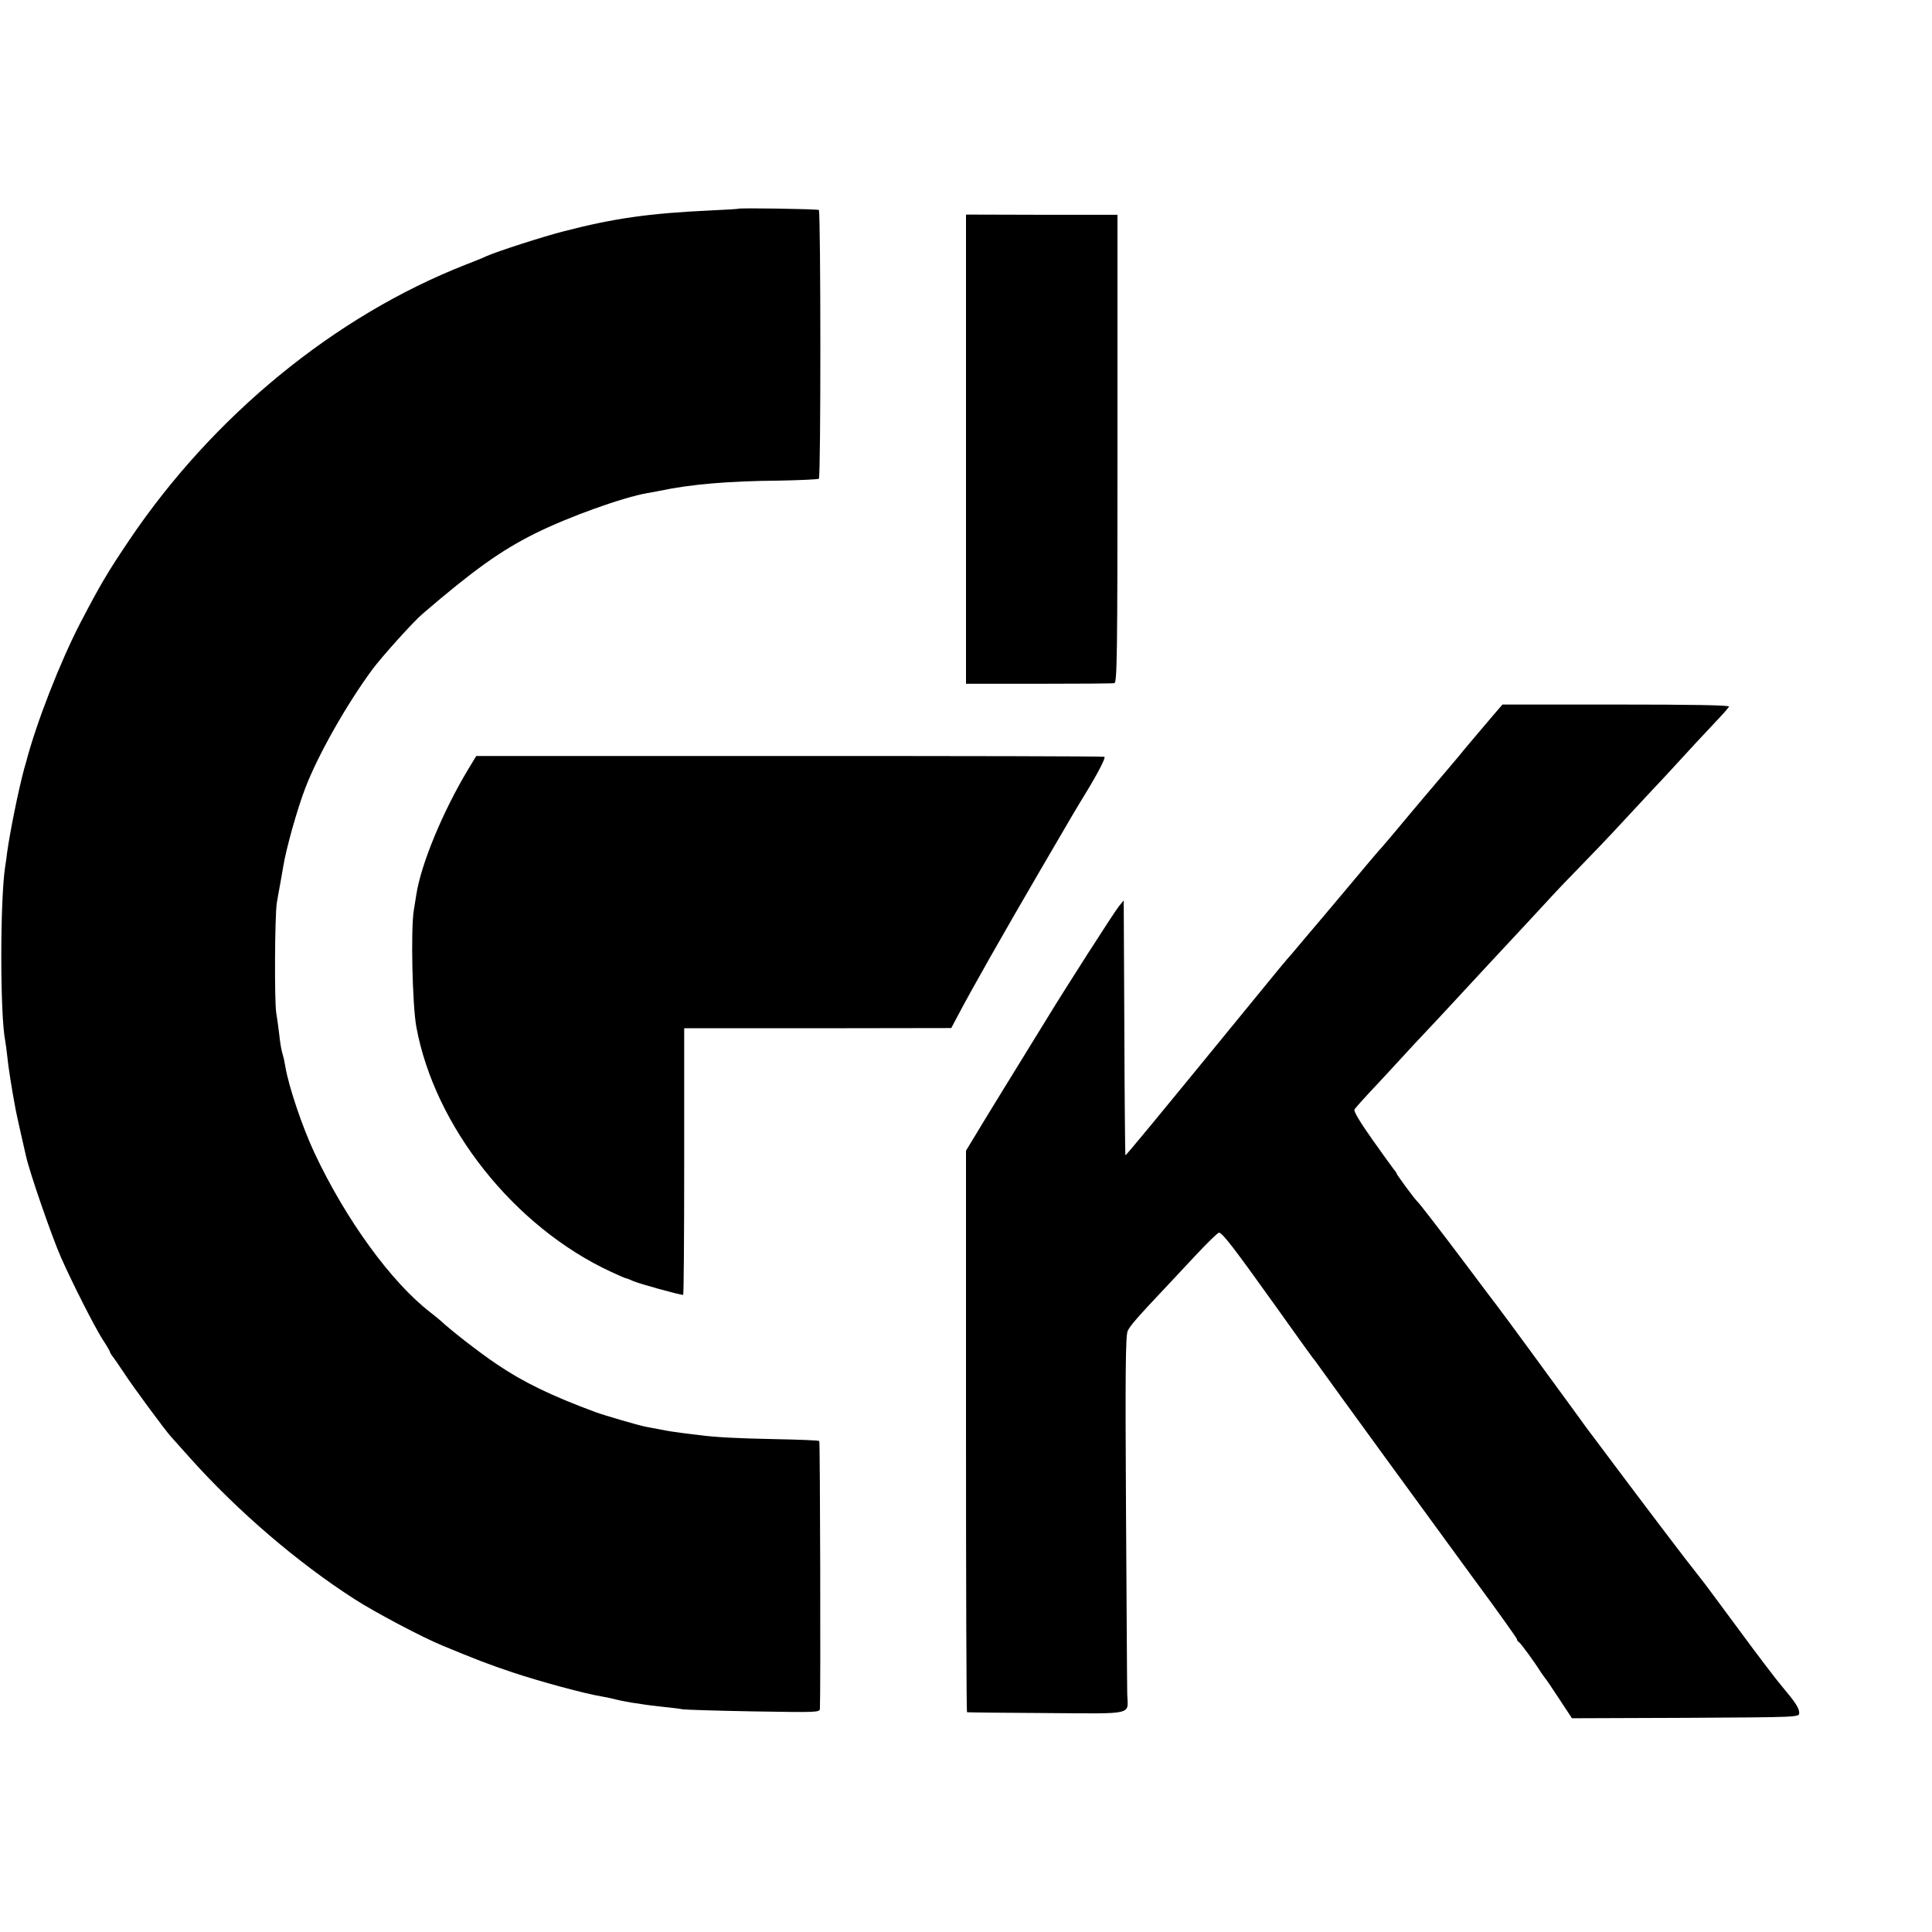
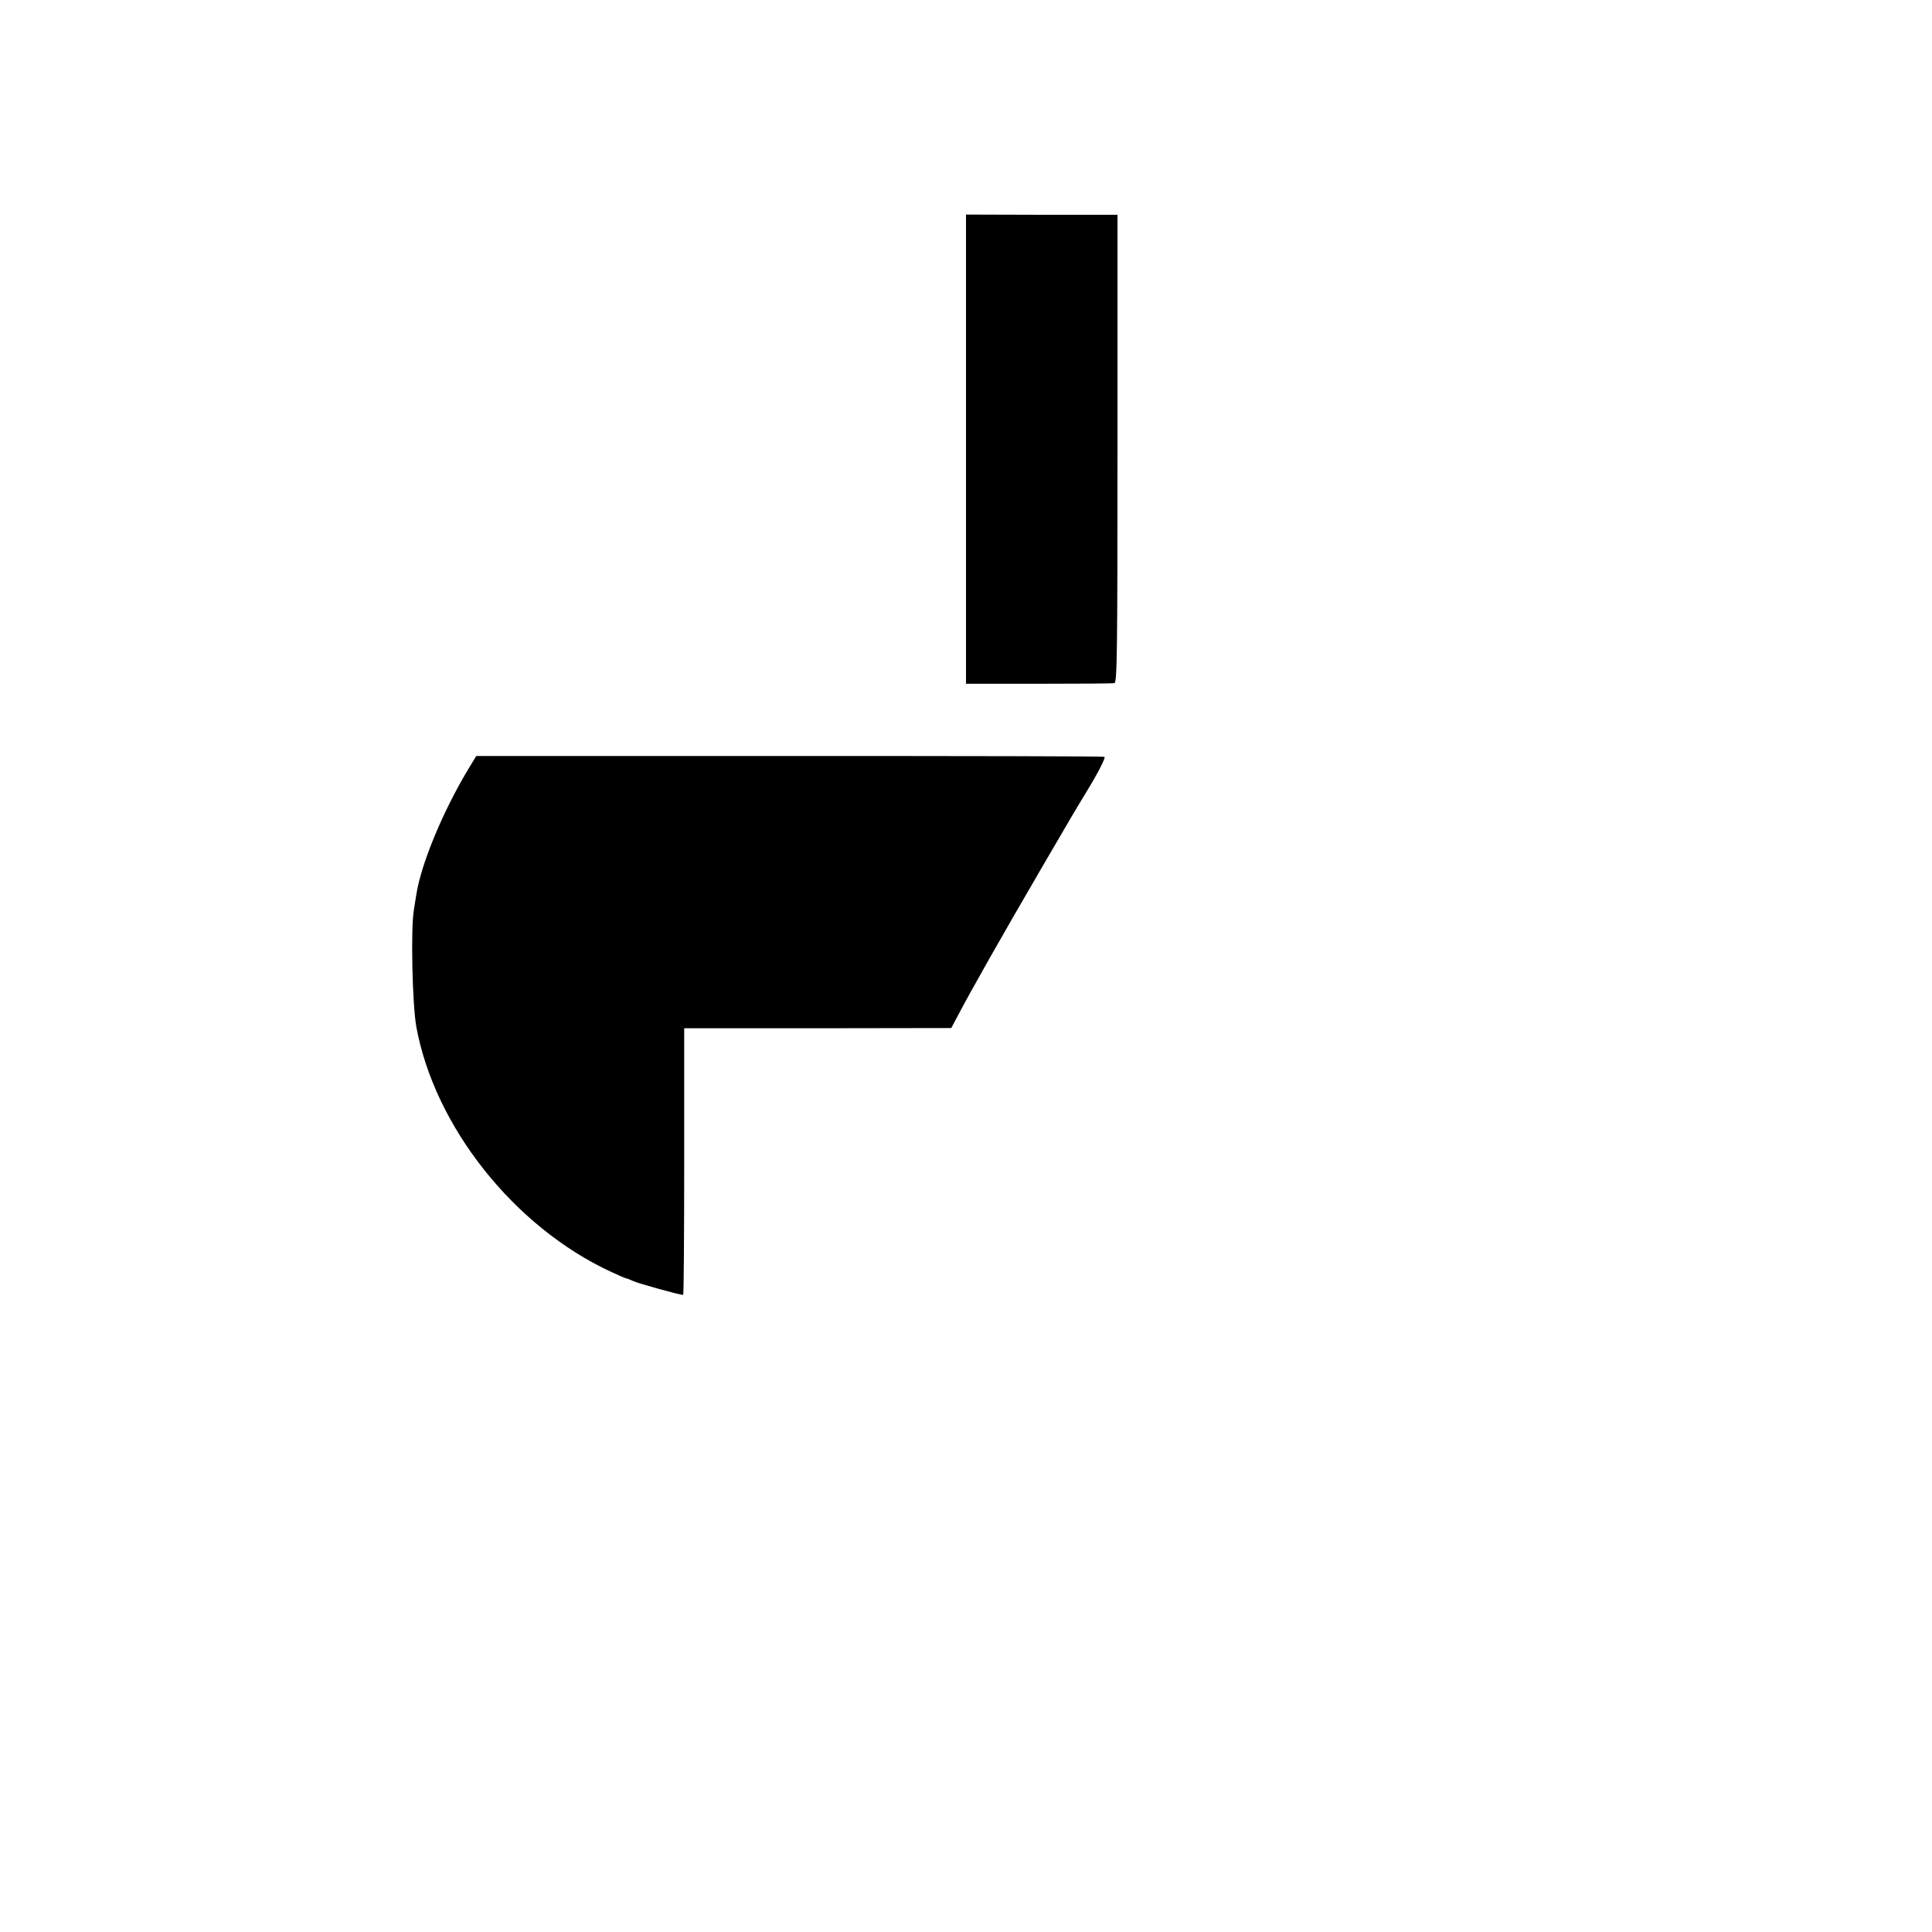
<svg xmlns="http://www.w3.org/2000/svg" version="1.0" width="931pt" height="931pt" viewBox="0 0 931 931" preserveAspectRatio="xMidYMid meet">
  <g transform="translate(0,931) scale(0.1,-0.1)" fill="#000000" stroke="none">
-     <path d="M3557 8304 c-1 -1 -60 -5 -132 -8 -299 -14 -467 -38 -710 -101 -101 -26 -315 -95 -370 -119 -16 -8 -61 -26 -100 -41 -631 -247 -1219 -729 -1623 -1329 -105 -156 -139 -214 -234 -396 -98 -189 -213 -483 -263 -675 -5 -16 -9 -32 -10 -35 -27 -102 -66 -293 -81 -400 -2 -19 -6 -48 -9 -65 -25 -162 -25 -714 0 -840 2 -11 7 -45 10 -75 4 -45 22 -160 40 -255 2 -11 13 -63 25 -115 12 -52 23 -102 25 -110 17 -78 123 -384 167 -485 55 -125 160 -332 202 -399 20 -30 36 -58 36 -61 0 -3 5 -11 10 -18 6 -7 31 -43 57 -82 44 -68 201 -280 226 -307 6 -7 48 -54 92 -103 230 -257 519 -505 795 -682 98 -63 323 -182 420 -222 164 -68 226 -92 340 -130 132 -44 348 -103 435 -117 17 -3 46 -9 65 -14 19 -5 53 -11 75 -15 23 -3 50 -7 60 -9 11 -2 52 -7 90 -11 39 -4 81 -9 95 -12 14 -2 168 -7 343 -10 305 -5 317 -5 318 13 4 84 1 1286 -3 1290 -3 3 -100 7 -214 9 -191 4 -286 9 -368 20 -17 2 -53 6 -81 10 -27 3 -72 10 -100 16 -27 5 -61 11 -74 14 -33 6 -197 54 -241 70 -214 79 -351 146 -476 231 -81 54 -221 163 -270 209 -6 5 -28 24 -49 40 -189 145 -409 448 -560 770 -58 124 -124 319 -140 415 -3 19 -8 43 -11 52 -8 26 -14 59 -19 108 -3 25 -9 70 -14 100 -9 57 -7 469 3 530 3 19 11 62 17 95 6 33 12 69 14 80 13 82 66 273 106 377 61 160 200 405 324 573 48 64 193 225 240 266 247 212 378 306 545 389 159 79 420 173 540 194 19 3 46 8 60 11 146 31 329 47 577 49 101 2 186 6 189 9 10 9 9 1285 0 1295 -6 5 -382 11 -389 6z" />
    <path d="M4655 7145 l0 -1130 350 0 c193 0 357 1 365 3 13 3 15 134 15 1130 l0 1127 -365 0 -365 1 0 -1131z" />
-     <path d="M7197 5865 c-99 -117 -113 -133 -137 -162 -14 -17 -45 -55 -70 -84 -131 -154 -183 -216 -198 -234 -43 -52 -118 -141 -127 -151 -30 -33 -73 -84 -190 -224 -72 -85 -134 -160 -140 -166 -5 -6 -28 -33 -50 -59 -22 -26 -48 -57 -58 -69 -28 -31 -72 -84 -212 -256 -462 -565 -589 -719 -592 -717 -1 2 -4 279 -5 616 l-3 612 -23 -28 c-23 -28 -272 -417 -351 -548 -24 -38 -76 -124 -117 -190 -41 -66 -118 -192 -172 -280 l-97 -160 0 -1352 c0 -744 2 -1354 5 -1354 3 -1 175 -3 383 -4 430 -3 392 -11 389 90 -1 33 -3 434 -6 890 -4 664 -2 836 8 861 12 26 45 64 196 224 14 15 72 77 129 138 58 62 109 112 115 112 16 0 72 -73 270 -350 96 -135 178 -249 183 -255 5 -5 18 -23 30 -40 58 -82 555 -764 741 -1018 117 -158 212 -292 212 -296 0 -5 4 -11 8 -13 8 -3 78 -99 107 -146 6 -9 15 -21 20 -28 6 -6 37 -53 70 -103 l60 -91 547 2 c543 3 548 3 548 23 0 24 -17 50 -80 125 -26 30 -122 156 -213 280 -92 124 -170 230 -175 235 -79 99 -282 367 -540 712 -10 12 -48 66 -87 119 -87 120 -338 462 -359 489 -9 11 -75 99 -147 195 -130 173 -228 300 -239 310 -11 9 -100 130 -100 135 0 3 -7 13 -15 22 -8 10 -55 76 -105 146 -59 84 -88 133 -83 141 5 8 56 65 115 127 58 63 118 128 133 144 15 17 57 62 94 101 36 38 93 99 126 135 67 73 280 302 366 394 31 33 80 87 110 119 30 33 97 103 149 156 52 53 140 145 195 205 55 59 120 129 145 156 25 26 79 84 120 129 69 76 108 117 209 225 21 22 40 45 43 50 4 7 -180 10 -543 10 l-549 0 -43 -50z" />
    <path d="M2258 5606 c-122 -202 -229 -458 -252 -608 -3 -21 -9 -55 -12 -75 -15 -93 -7 -453 12 -560 88 -482 472 -966 939 -1182 36 -17 69 -31 72 -31 3 0 19 -6 36 -14 27 -12 222 -66 239 -66 3 0 5 289 5 643 l0 642 644 0 643 1 34 64 c59 113 219 395 394 695 178 306 176 301 224 380 56 92 93 164 86 168 -4 3 -687 4 -1517 4 l-1510 0 -37 -61z" />
  </g>
</svg>